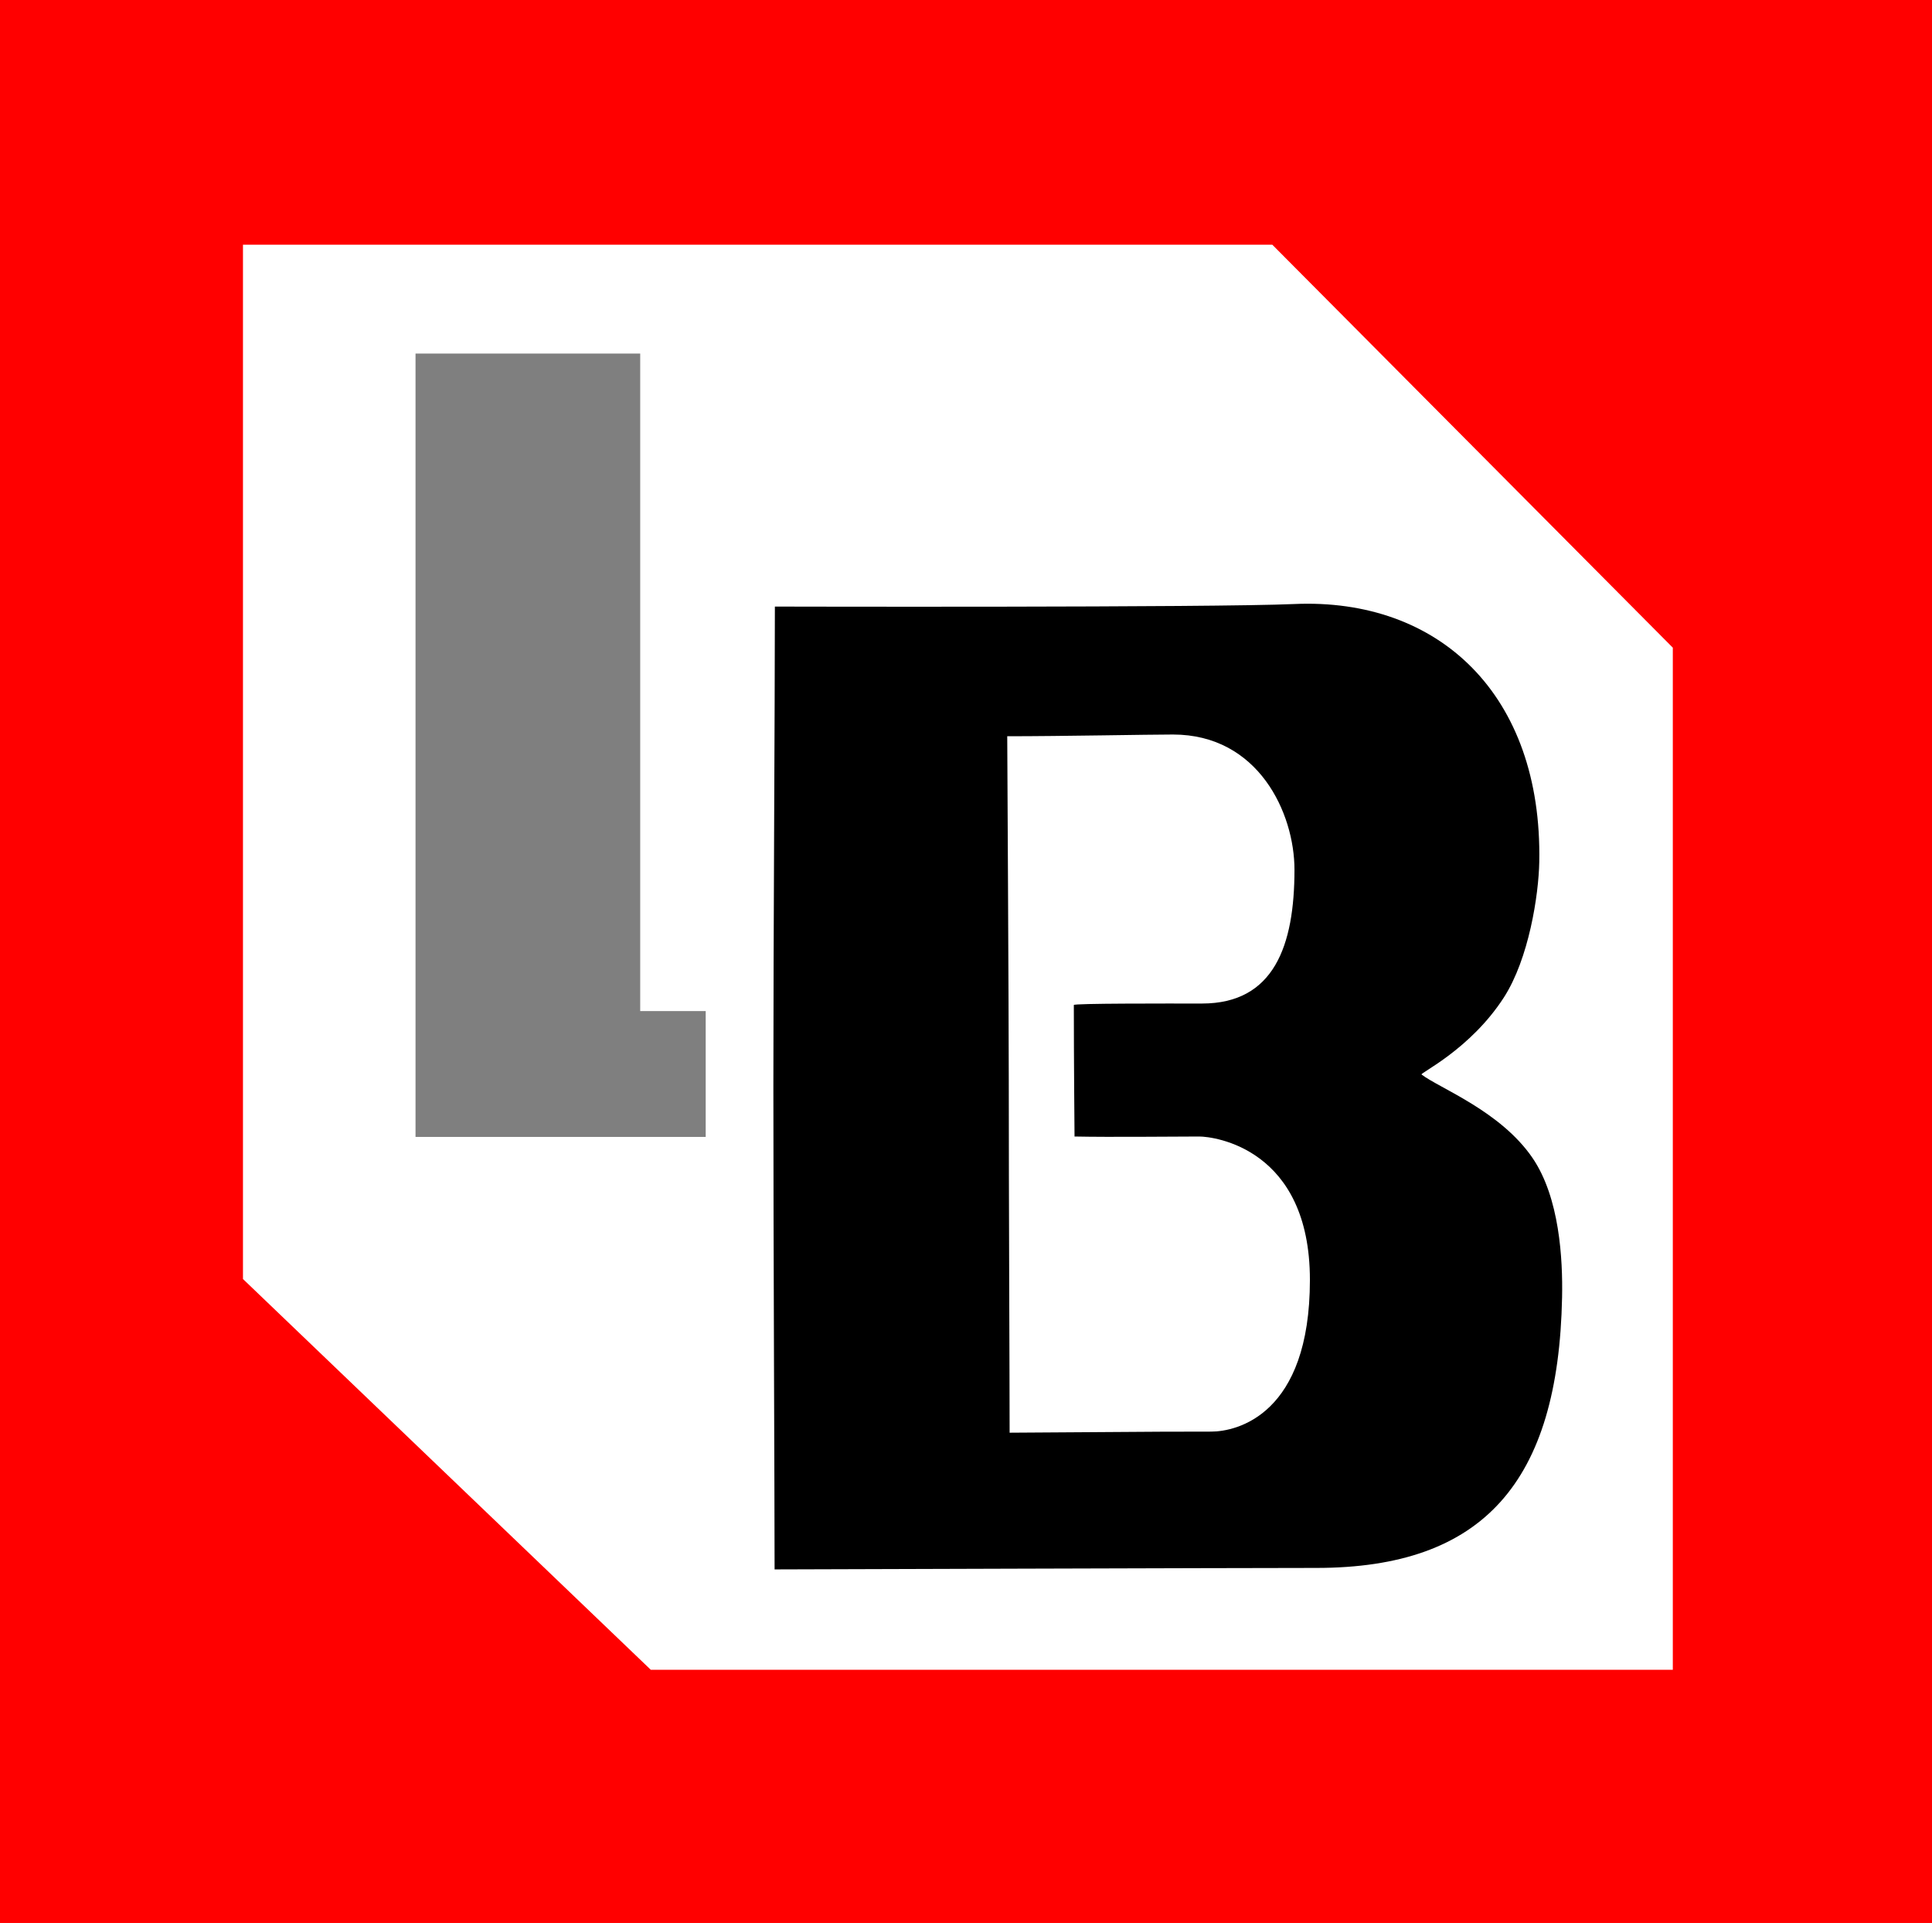
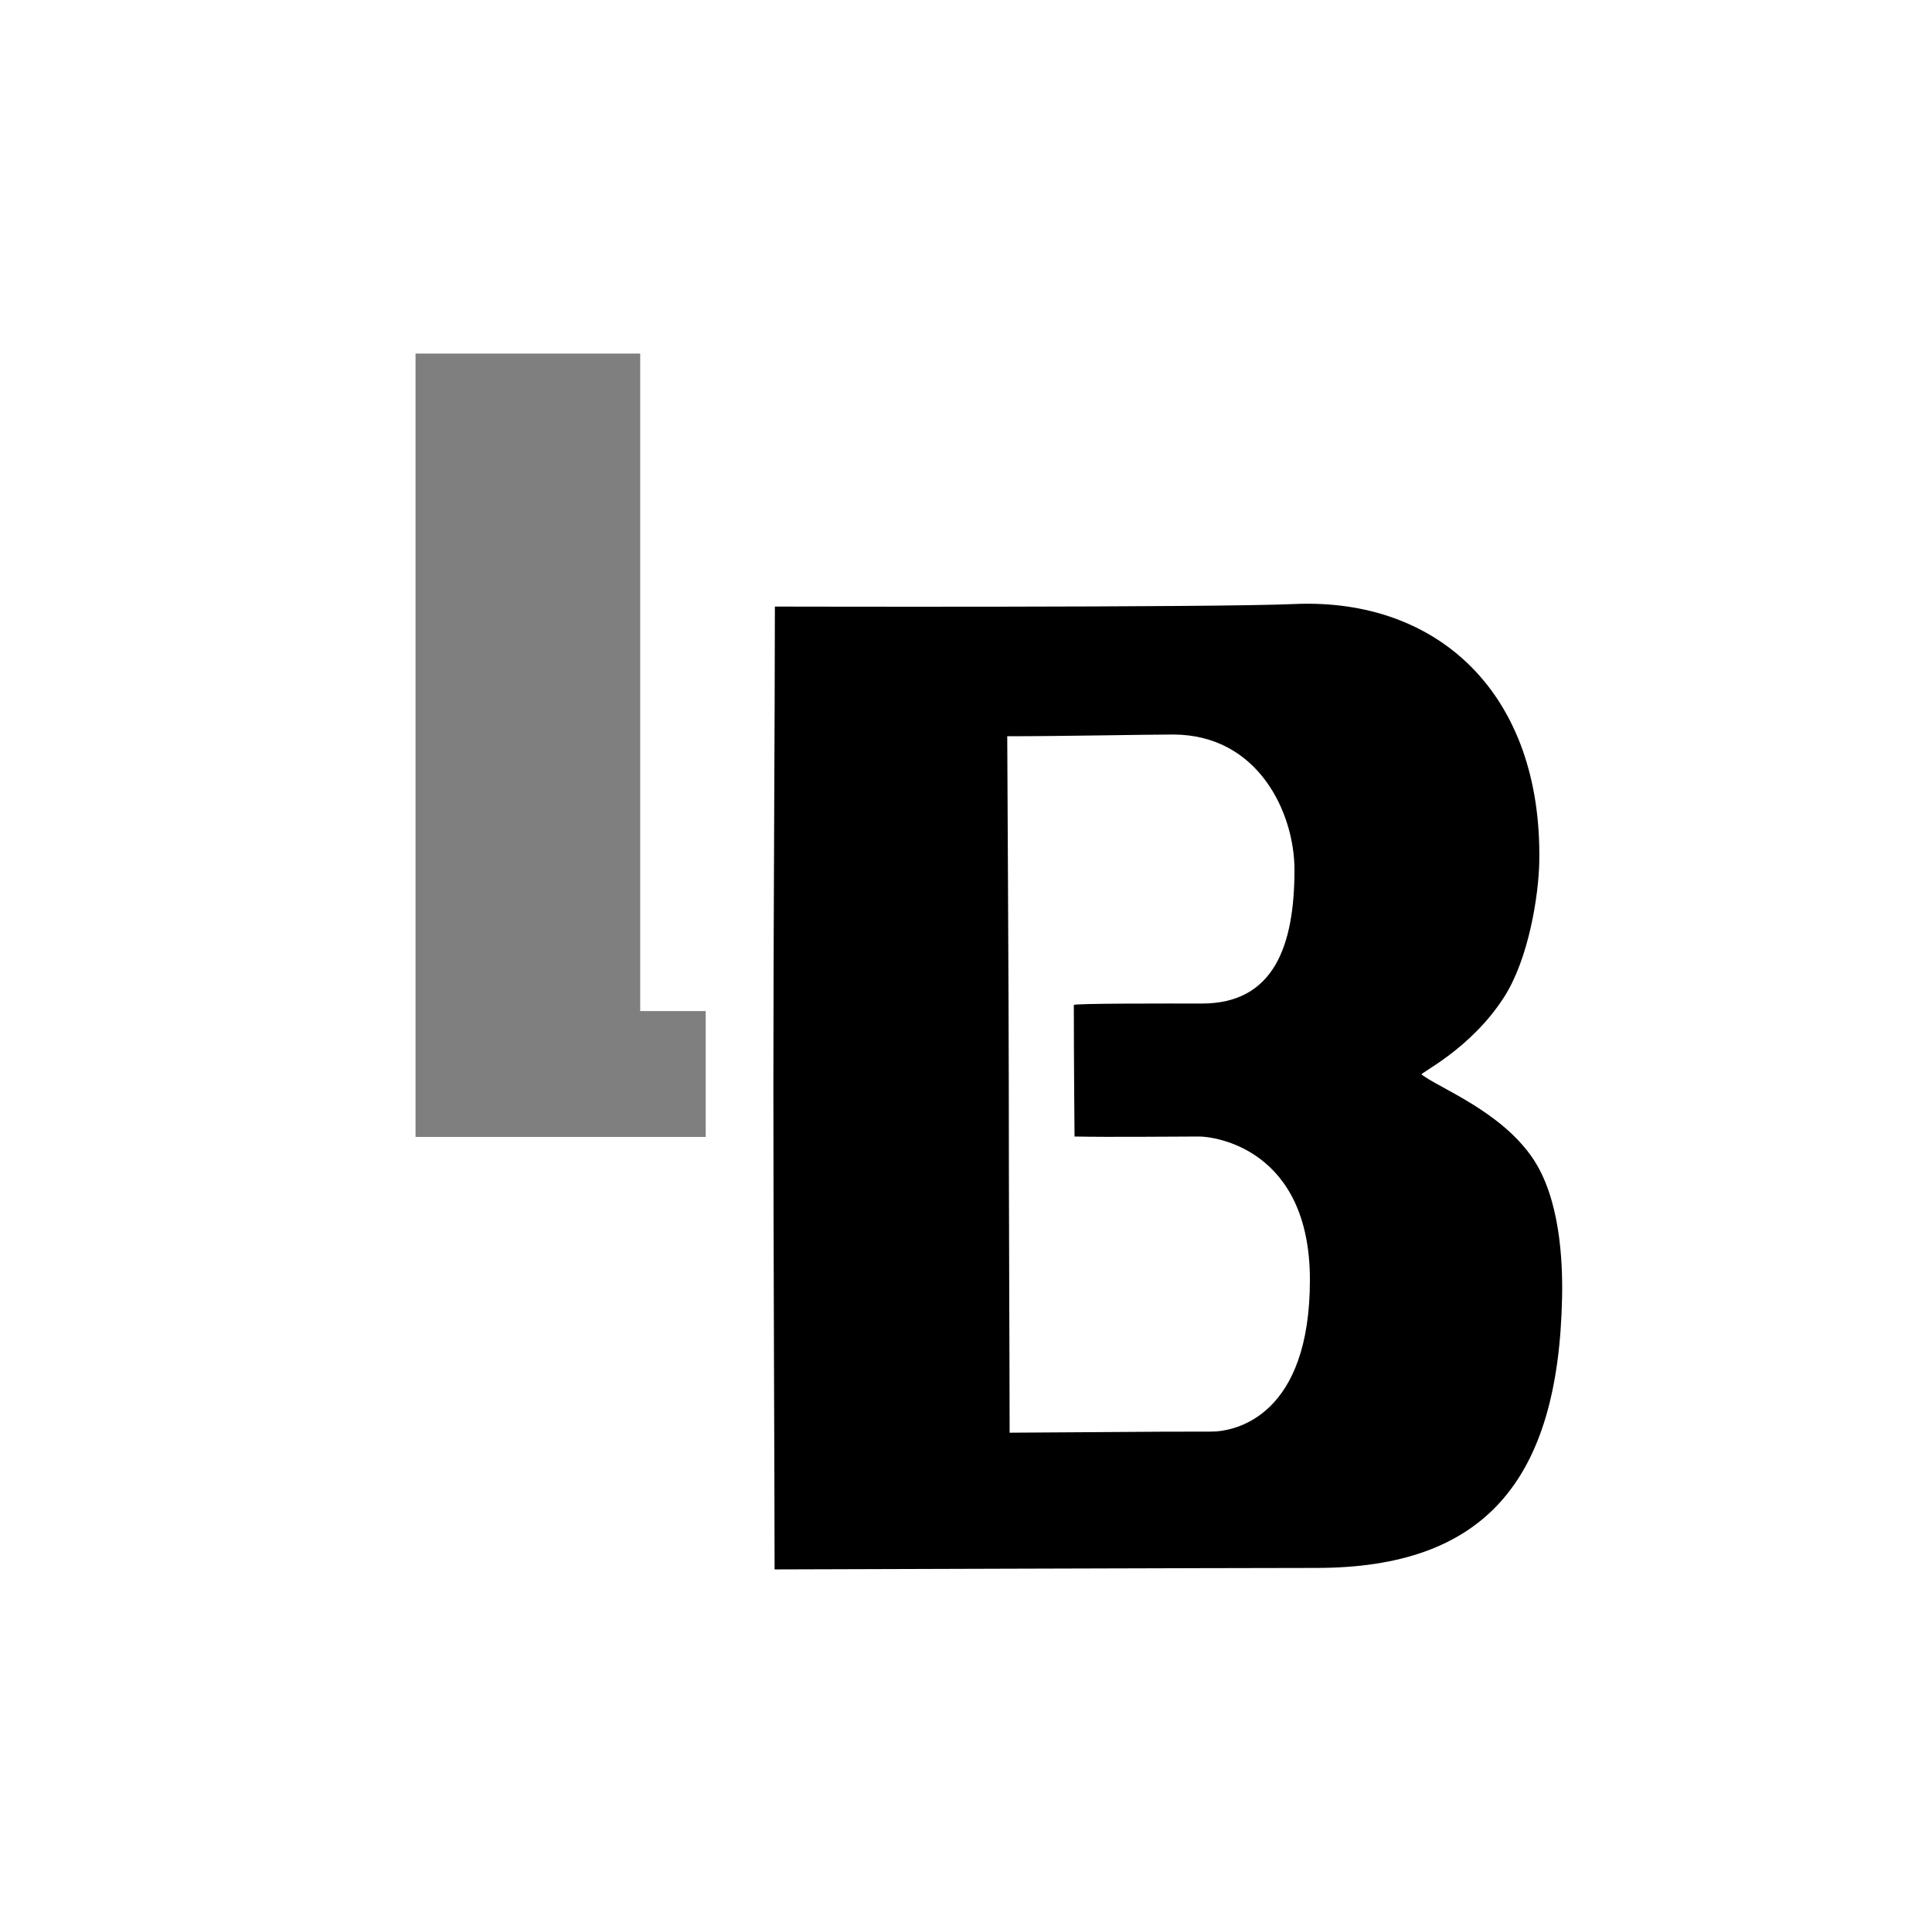
<svg xmlns="http://www.w3.org/2000/svg" xmlns:ns1="http://ns.adobe.com/AdobeIllustrator/10.0/" ns1:viewOrigin="0 80" ns1:rulerOrigin="0 0" ns1:pageBounds="0 80 80 0" width="79.349" height="78.967" viewBox="0 0 79.349 78.967" overflow="visible" enable-background="new 0 0 79.349 78.967" xml:space="preserve">
  <g id="レイヤー_1" ns1:layer="yes" ns1:dimmedPercent="50" ns1:rgbTrio="#4F008000FFFF">
-     <rect ns1:knockout="Off" fill="#FF0000" width="79.349" height="78.967" />
    <polygon ns1:knockout="Off" fill="#FFFFFF" points="68.704,68.57 26.729,68.57 9.979,52.523 9.979,10.049 52.255,10.049      68.704,26.597 " />
    <polygon ns1:knockout="Off" fill="#7F7F7F" points="26.294,41.52 26.294,14.519 17.066,14.519 17.066,46.688 28.984,46.688      28.984,41.52 " />
    <path ns1:knockout="Off" d="M62.939,47.547c-1.317-1.926-3.828-2.863-4.554-3.422c-0.078-0.059,2-1.029,3.377-3.159     c1.032-1.599,1.432-4.216,1.457-5.57c0.13-6.859-4.111-10.859-10.074-10.591c-3.339,0.149-21.32,0.104-21.32,0.104     c0,4.1-0.062,13.724-0.062,19.687c0,6.535,0.05,16.711,0.05,19.852c0,0,19.292-0.061,22.249-0.061     c6.86,0,9.944-3.527,10.094-11.117C64.187,51.711,64.056,49.18,62.939,47.547 M49.742,58.789c-1.375,0-1.375-0.004-8.276,0.045     c0-2.291-0.035-9.717-0.035-14.484c0-2.577-0.063-14.116-0.063-14.116c2.223,0,5.806-0.071,6.804-0.071     c3.516,0,4.993,3.229,4.993,5.552c0,3.121-0.842,5.495-3.796,5.495c-1.534,0-5.266-0.009-5.266,0.06     c0,2.2,0.029,5.401,0.029,5.401c1.496,0.031,4.122,0,5.123,0c0.605,0,4.544,0.486,4.544,5.889     C53.799,58.096,50.801,58.789,49.742,58.789" />
  </g>
</svg>